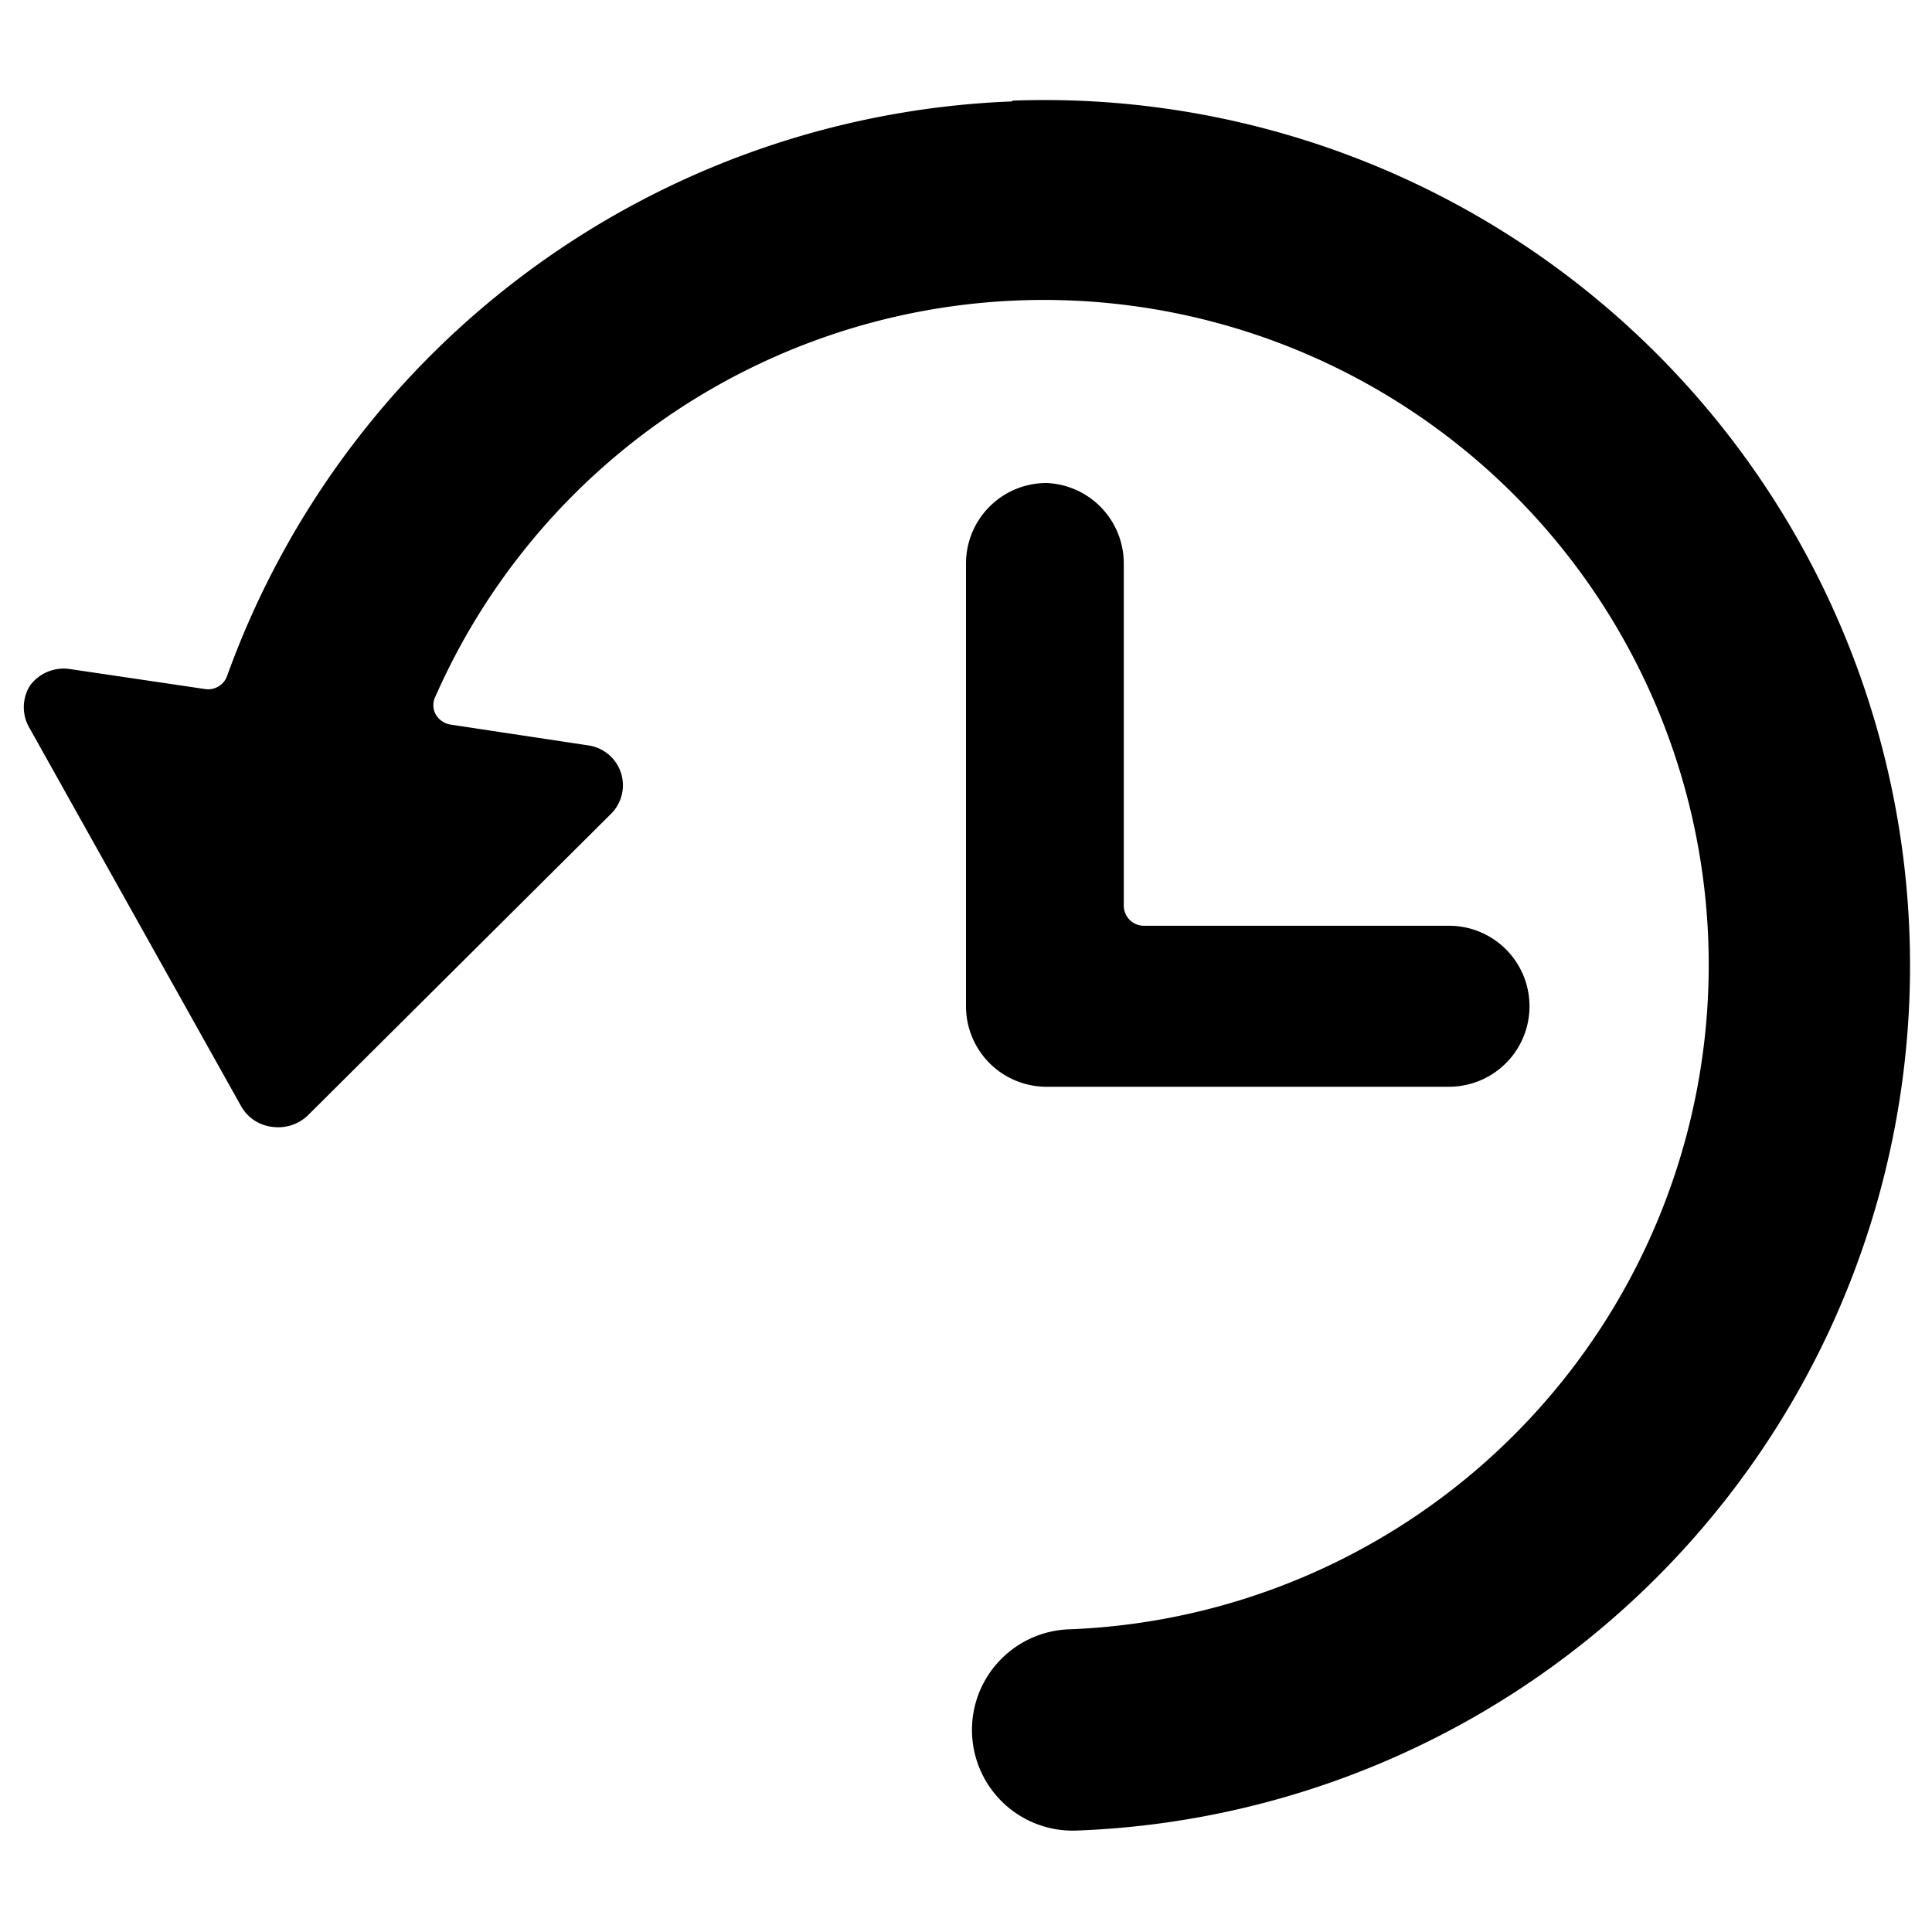
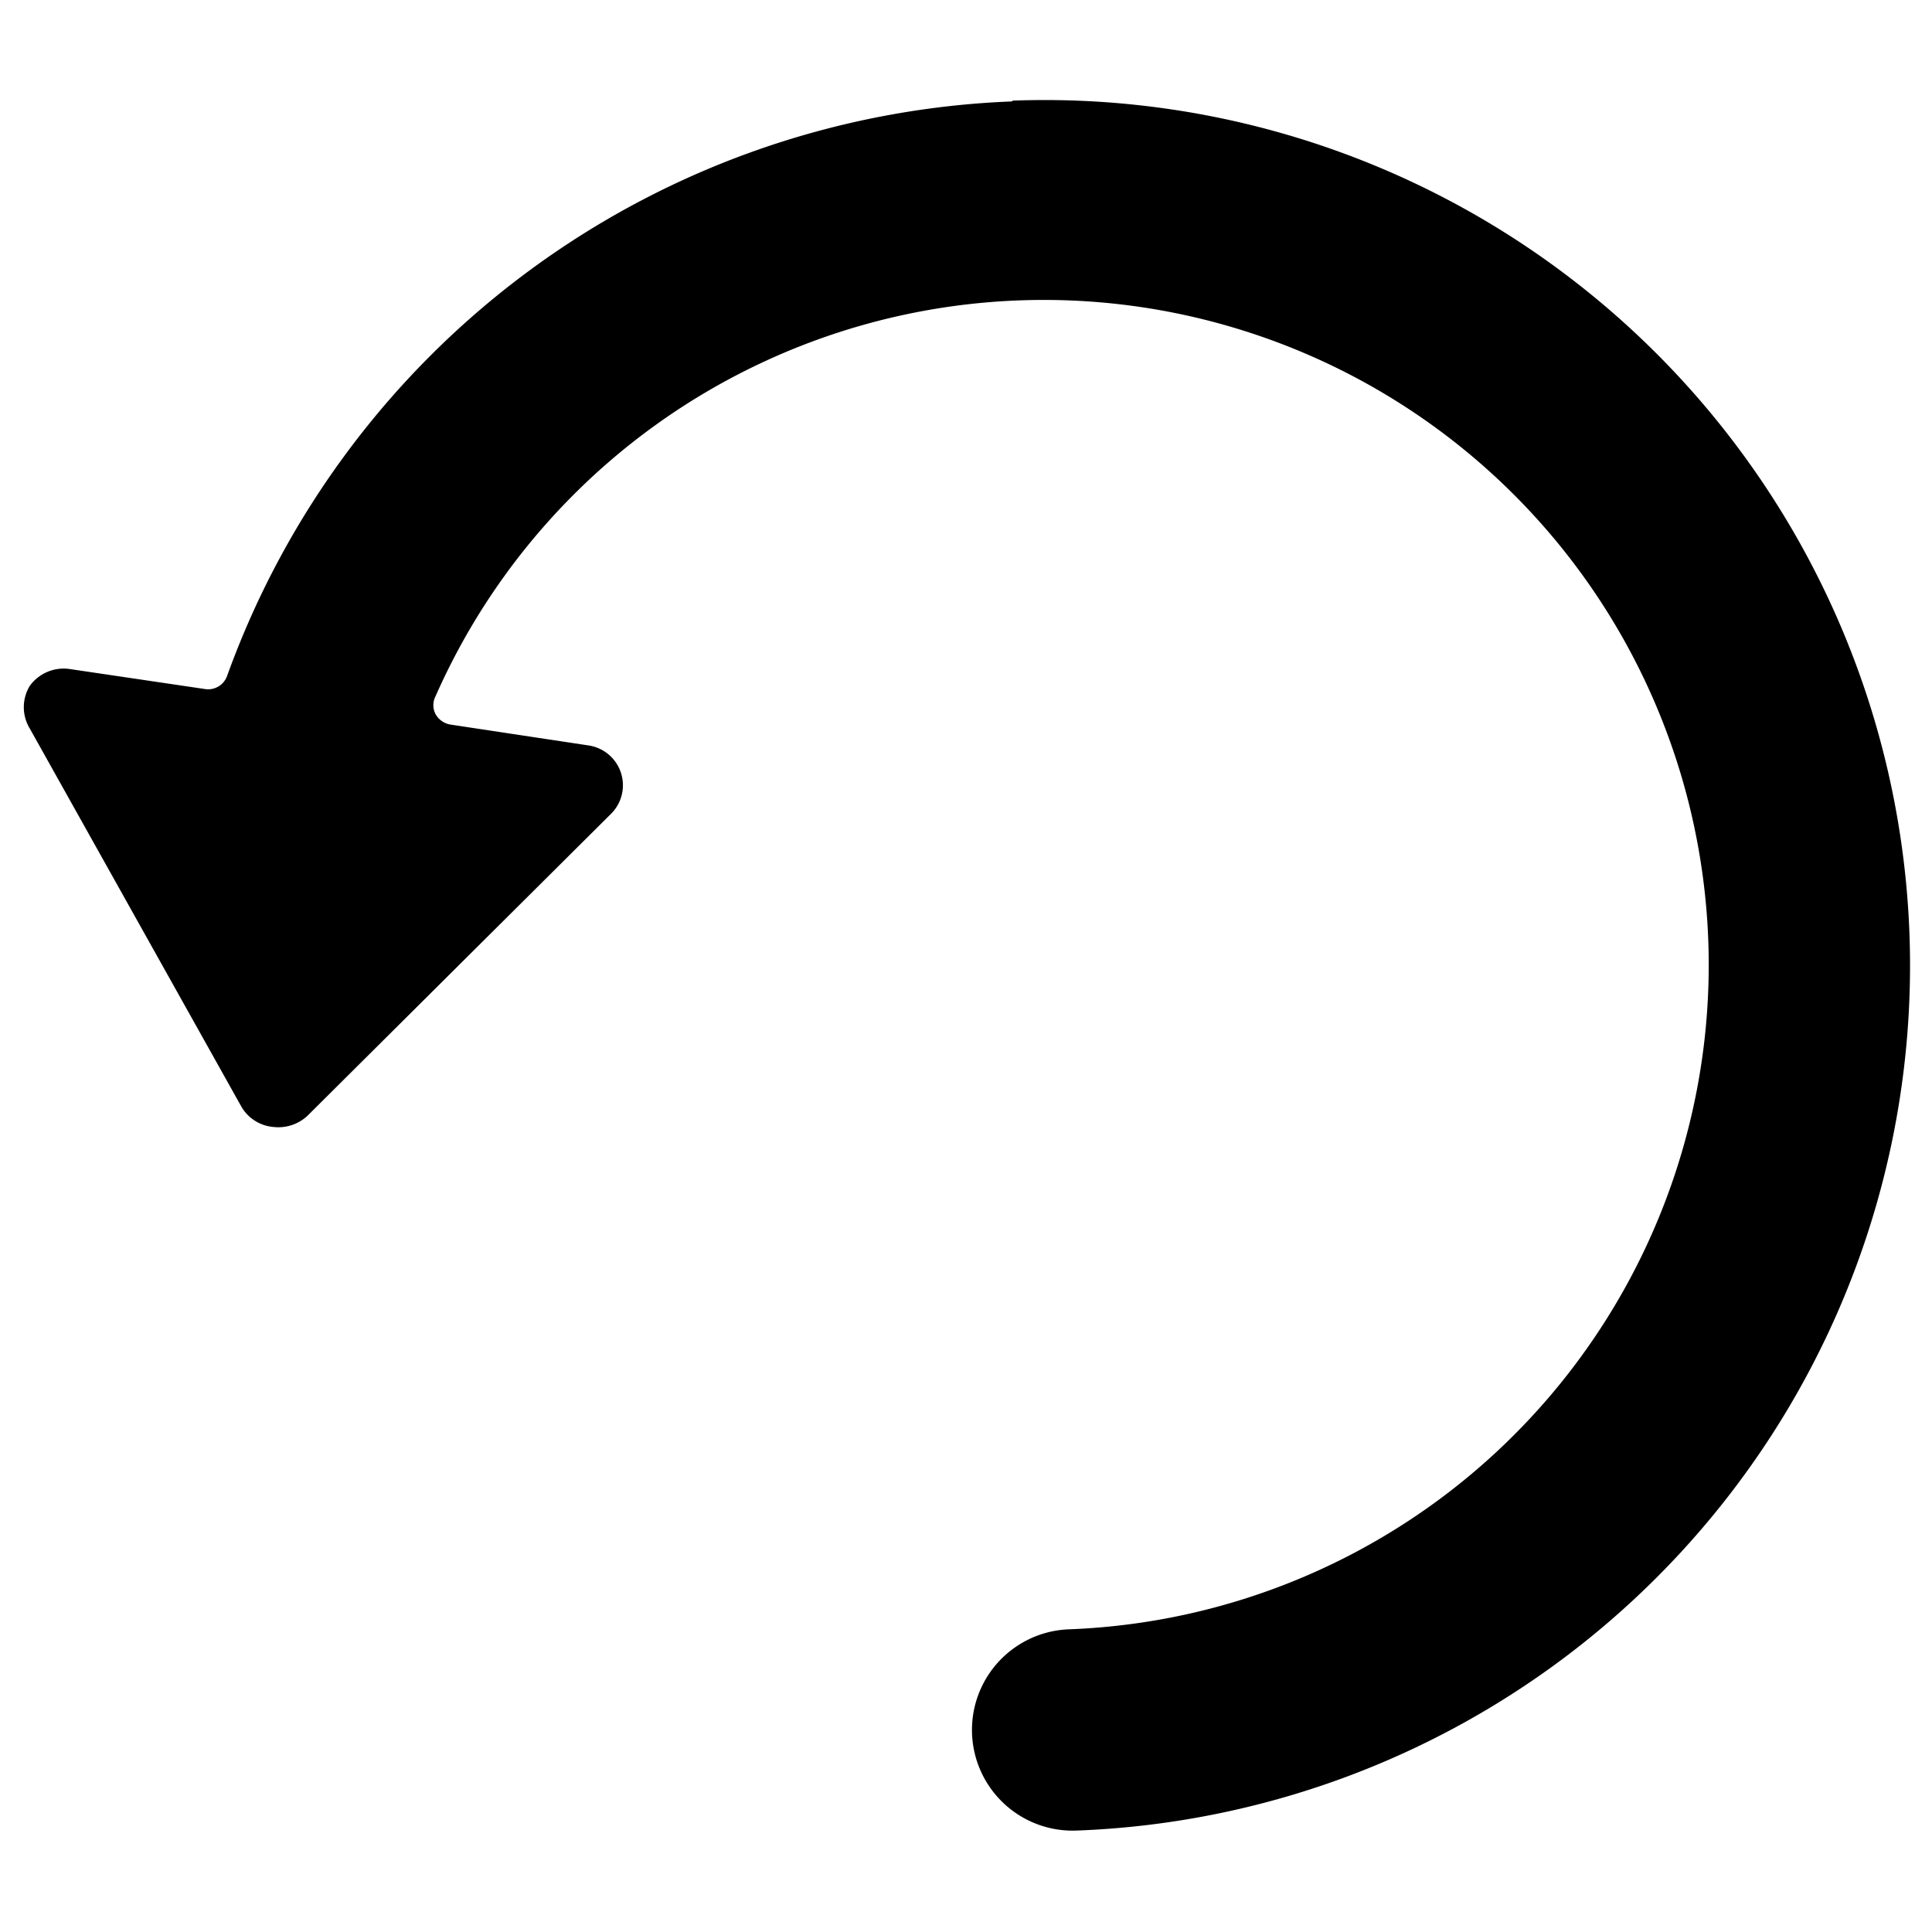
<svg xmlns="http://www.w3.org/2000/svg" viewBox="0 0 24 24">
  <g>
-     <path d="M13 6a1 1 0 0 0 -1 1v5.5a1 1 0 0 0 1 1h5a1 1 0 0 0 0 -2h-3.79a0.25 0.25 0 0 1 -0.25 -0.25V7A1 1 0 0 0 13 6Z" fill="#000000" stroke-width="1" />
    <path d="M12.57 1.26A10.81 10.81 0 0 0 2.82 8.4a0.25 0.25 0 0 1 -0.27 0.16L0.86 8.31a0.52 0.52 0 0 0 -0.49 0.21 0.51 0.51 0 0 0 0 0.53L3 13.75a0.51 0.51 0 0 0 0.4 0.25 0.53 0.53 0 0 0 0.42 -0.14l3.77 -3.75a0.5 0.5 0 0 0 -0.28 -0.85L5.59 9a0.26 0.26 0 0 1 -0.18 -0.13 0.24 0.24 0 0 1 0 -0.22 8.26 8.26 0 1 1 7.87 11.59 1.25 1.25 0 1 0 0.09 2.5 10.75 10.75 0 0 0 -0.79 -21.49Z" fill="#000000" stroke-width="1" />
  </g>
</svg>